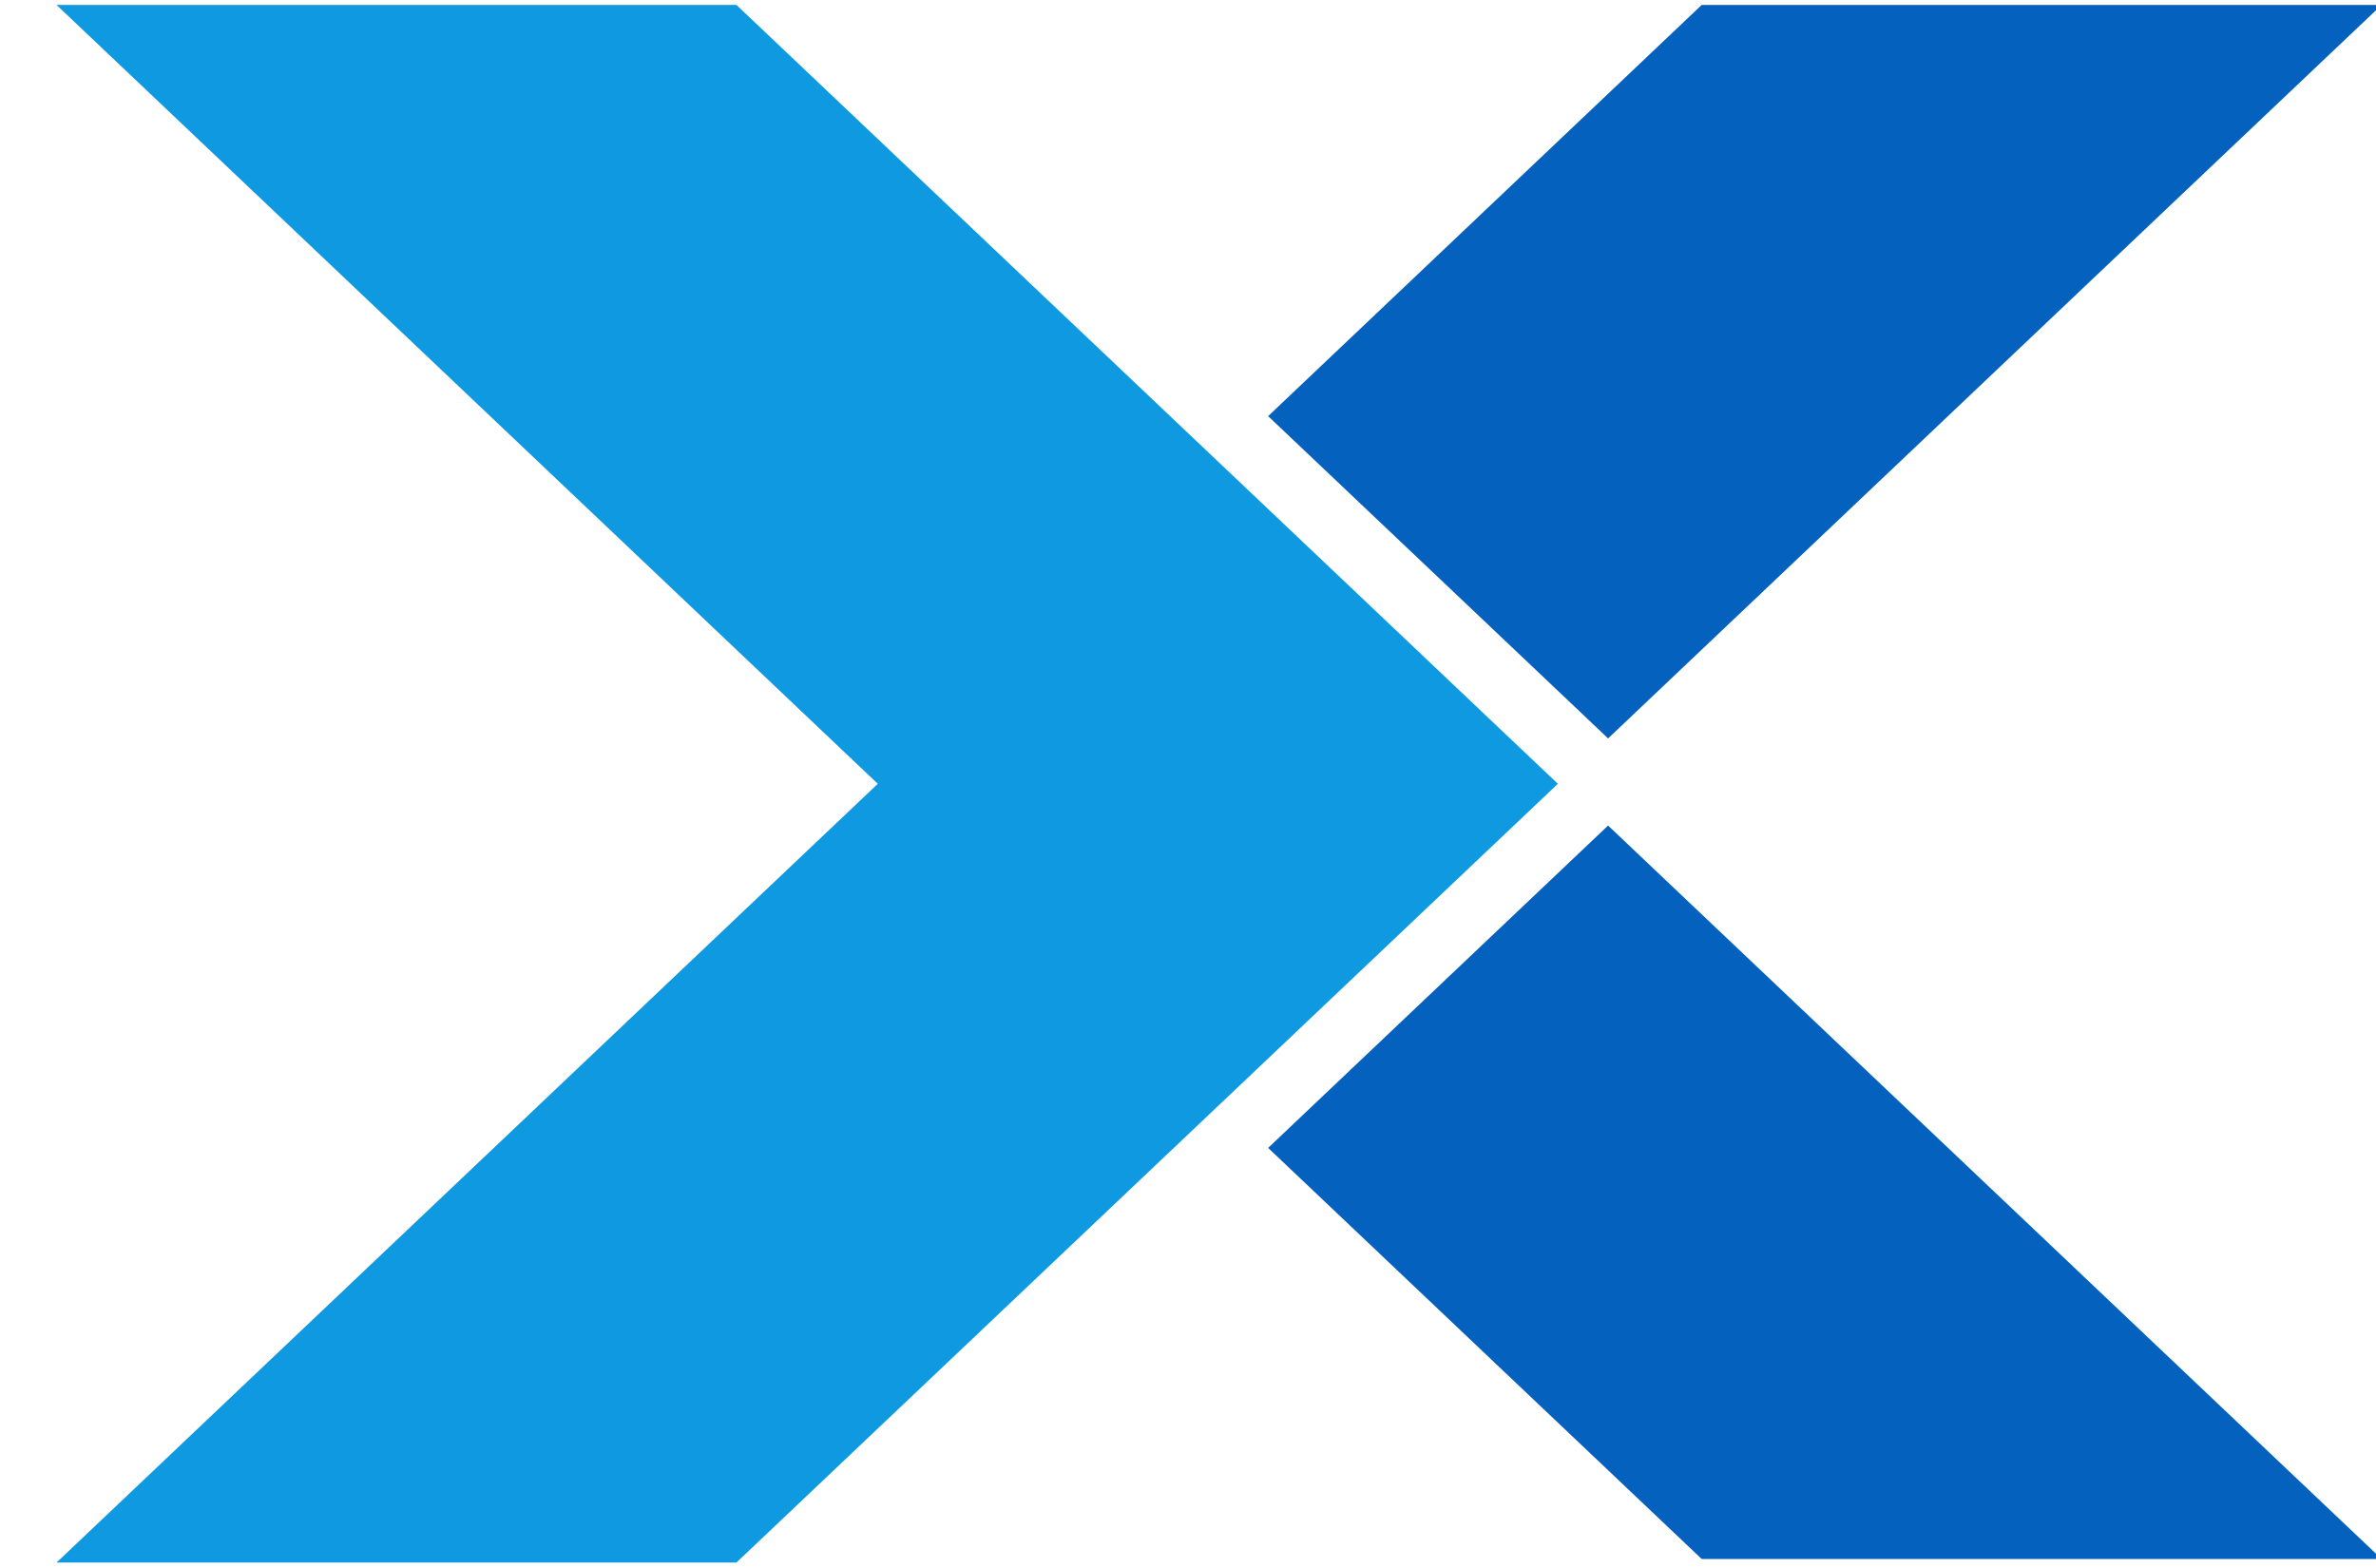
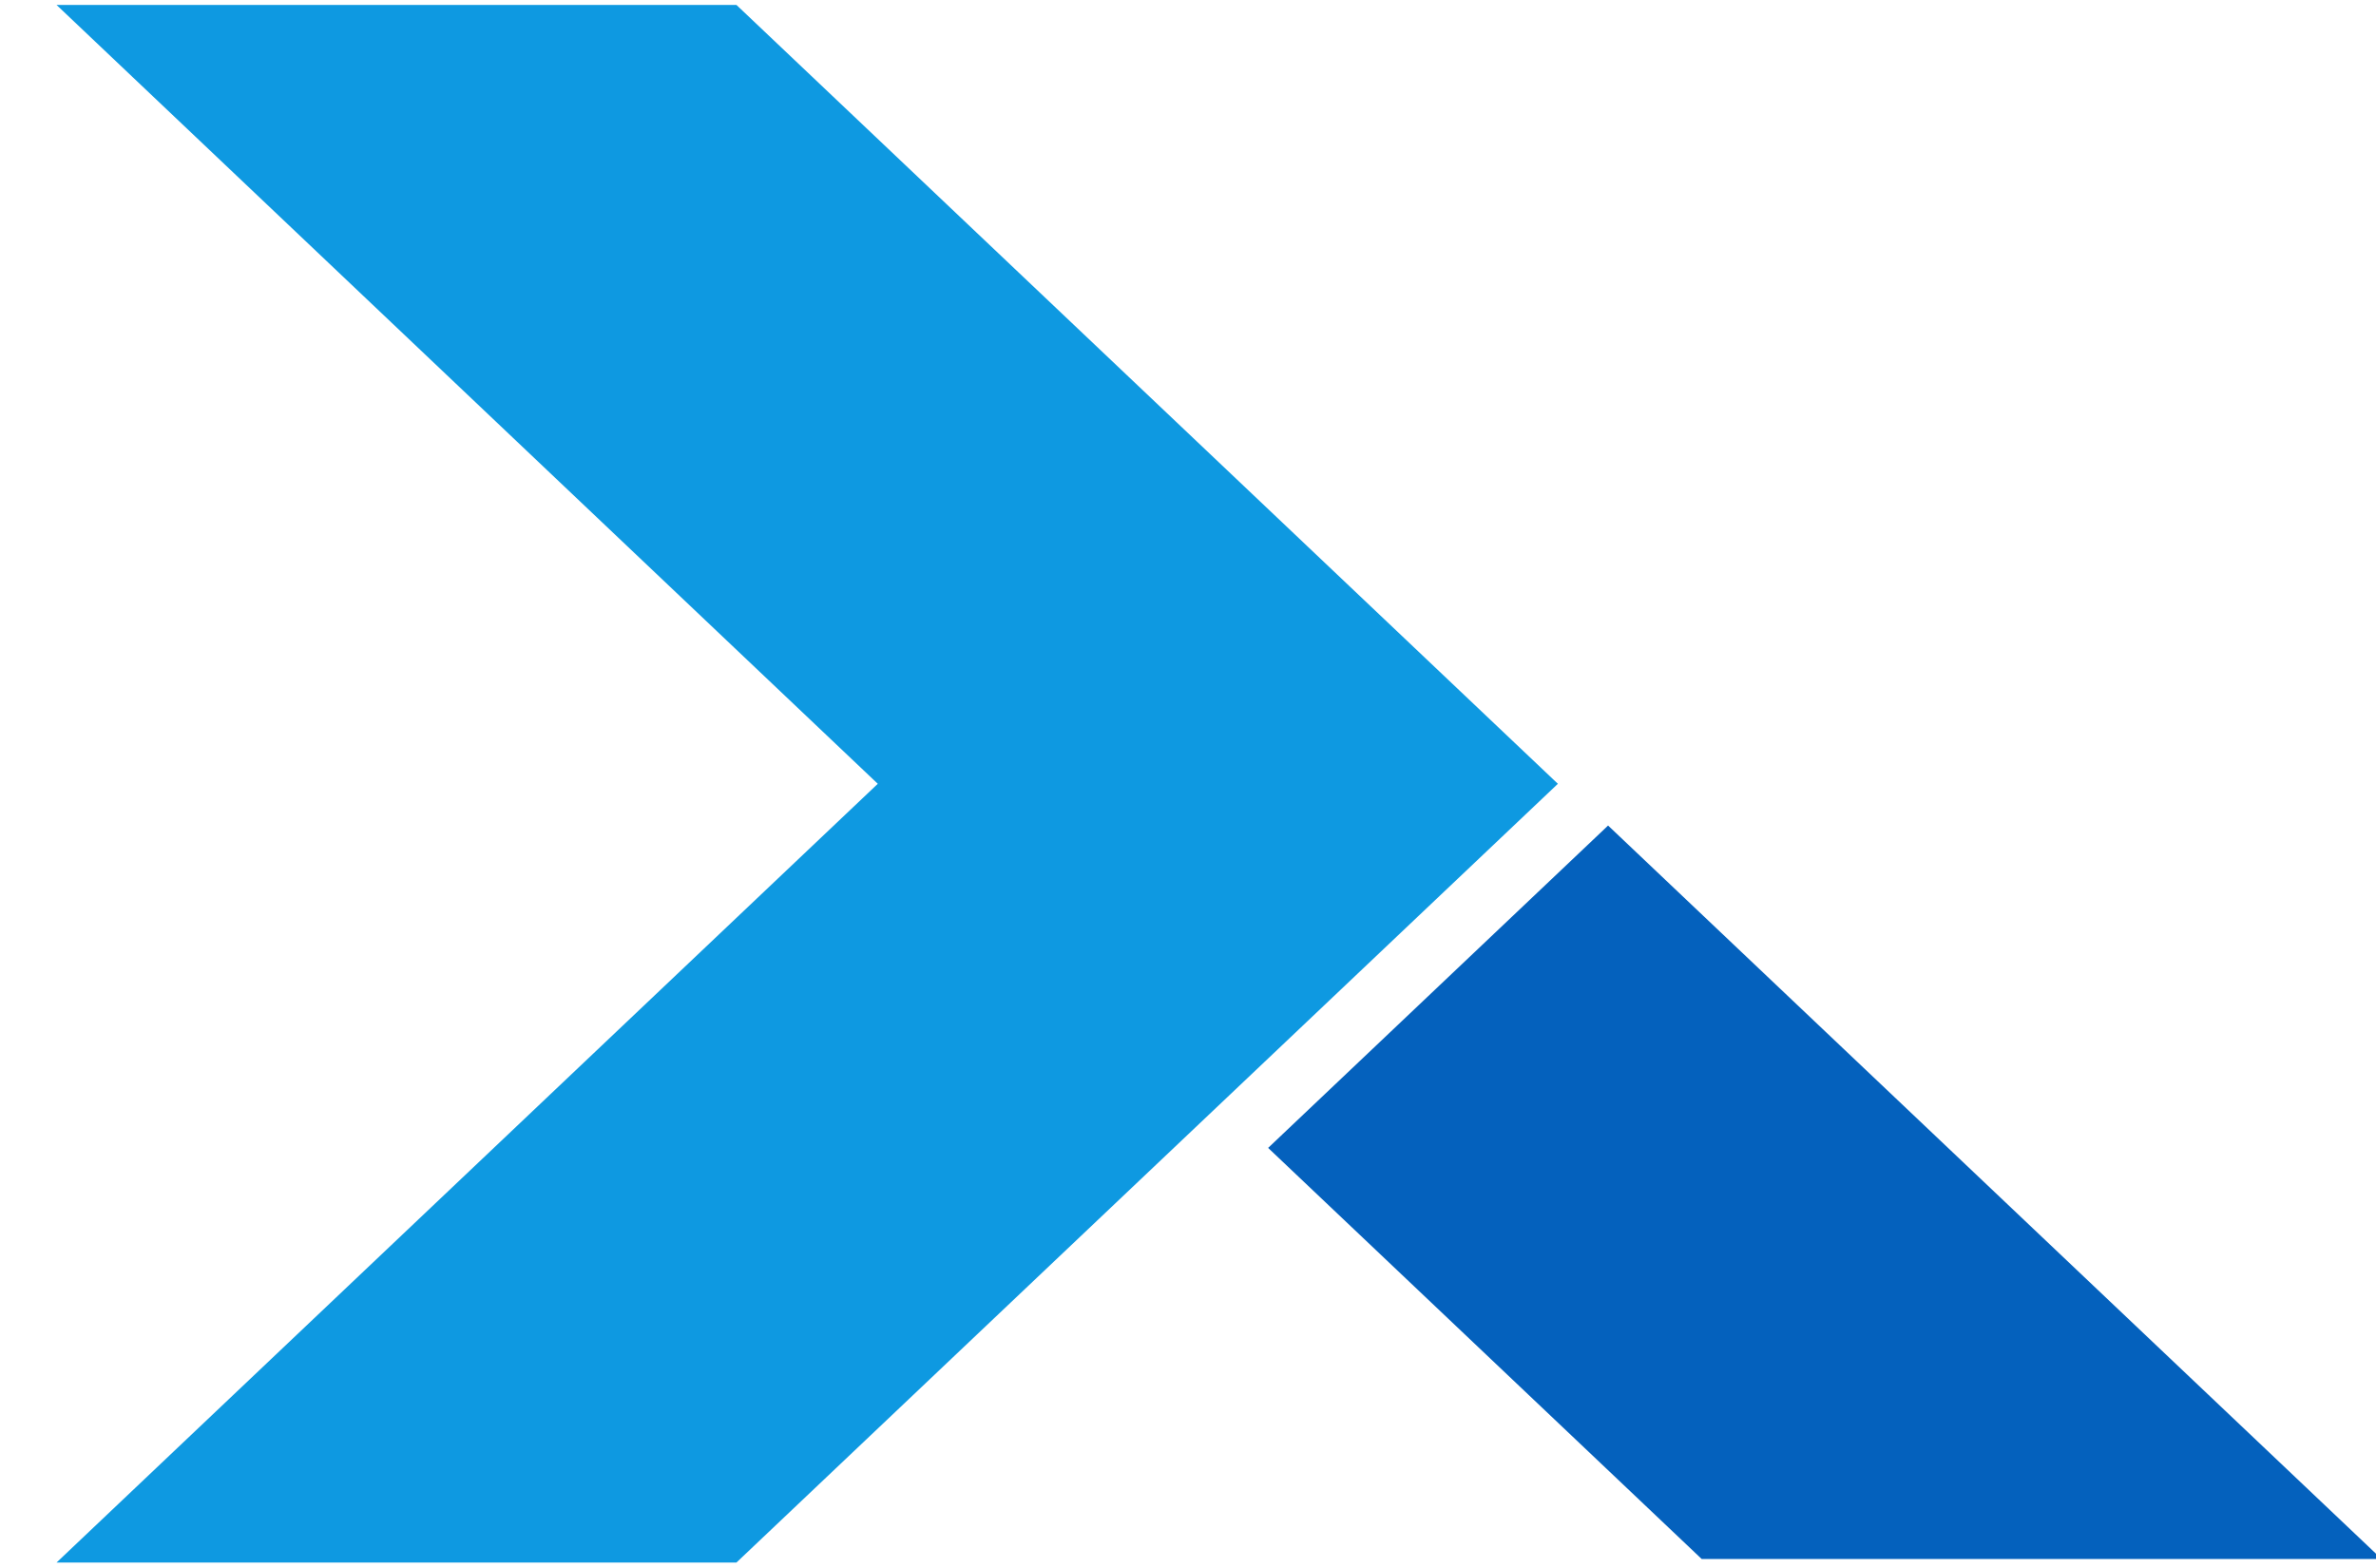
<svg xmlns="http://www.w3.org/2000/svg" width="300" height="198" viewBox="0 0 300 198" fill="none">
  <g clip-path="url(#clip0_5999_6683)">
-     <path d="M203.039 93.245L300.711 0.621H214.865L160.117 52.548L202.717 92.933L203.039 93.245Z" fill="#0461BD" />
    <path d="M202.717 104.554L160.117 144.953L214.865 196.868H300.711L203.039 104.244L202.717 104.554Z" fill="#0461BD" />
    <path d="M92.983 0.621H7.137L110.832 98.974L7.137 197.312H92.983L196.702 98.974L92.983 0.621Z" fill="#0E99E1" />
  </g>
  <defs>
    <clipPath id="clip0_5999_6683">
      <rect width="300" height="198" fill="white" />
    </clipPath>
  </defs>
</svg>